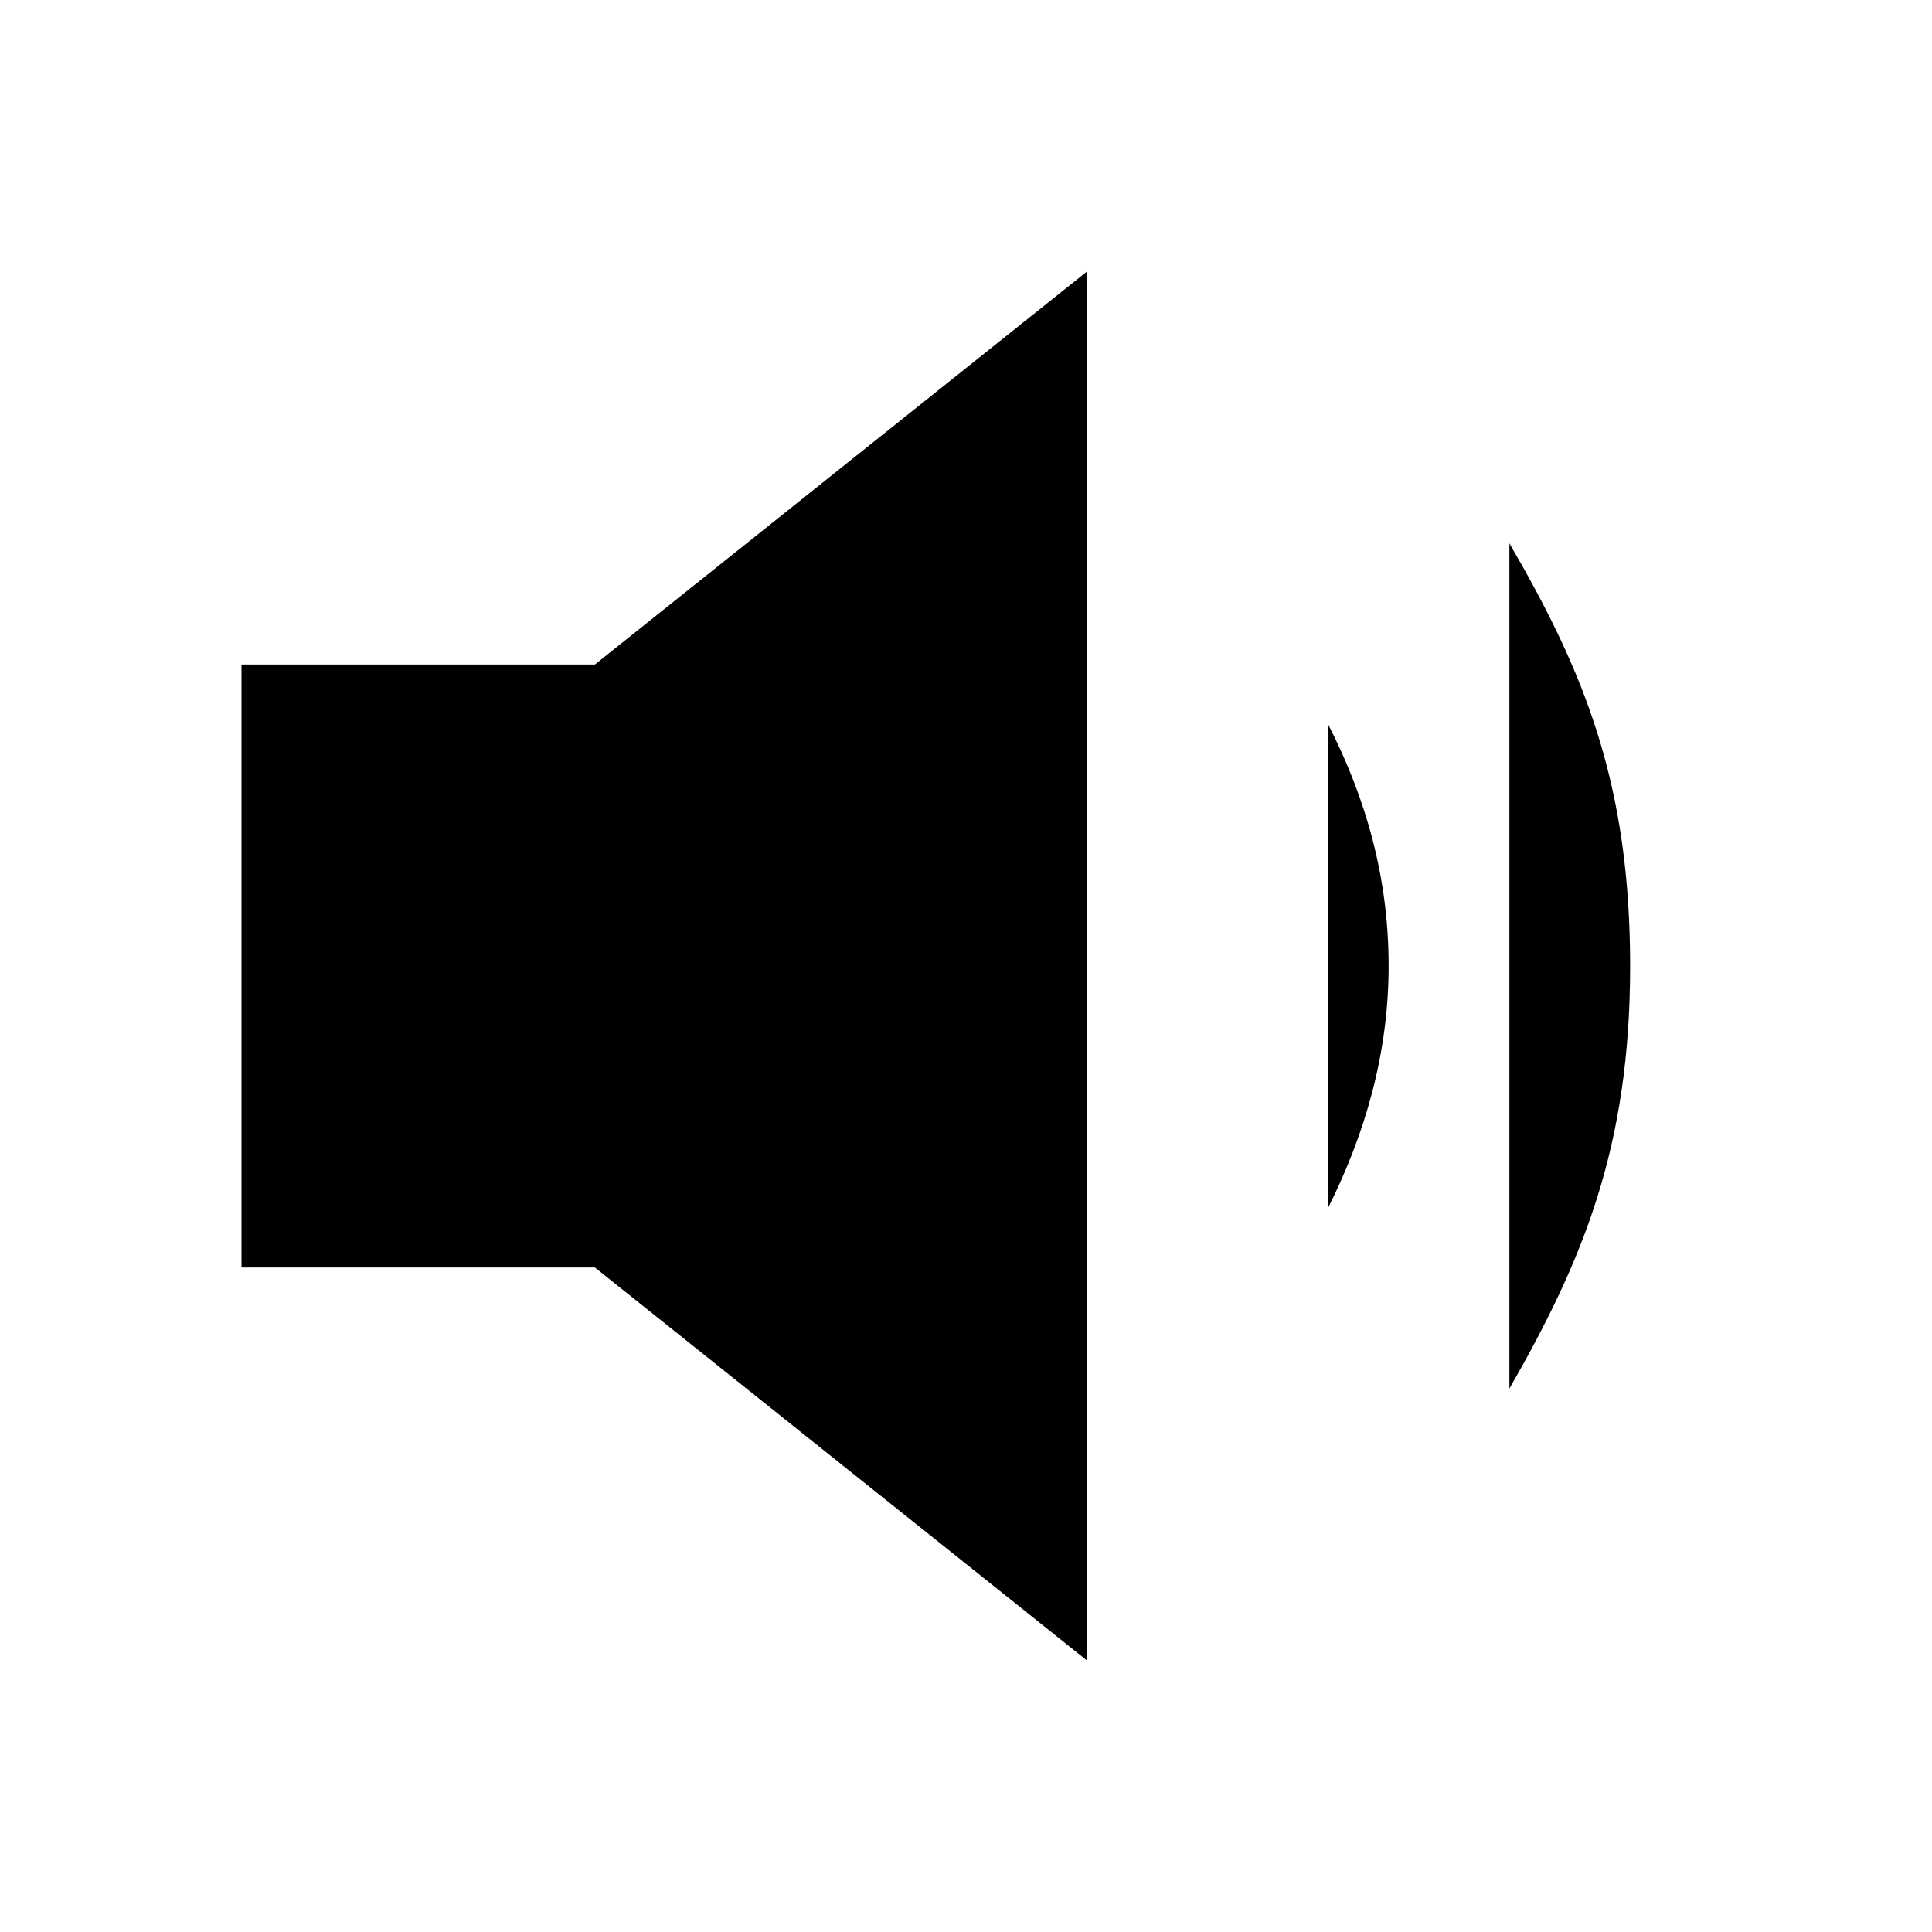
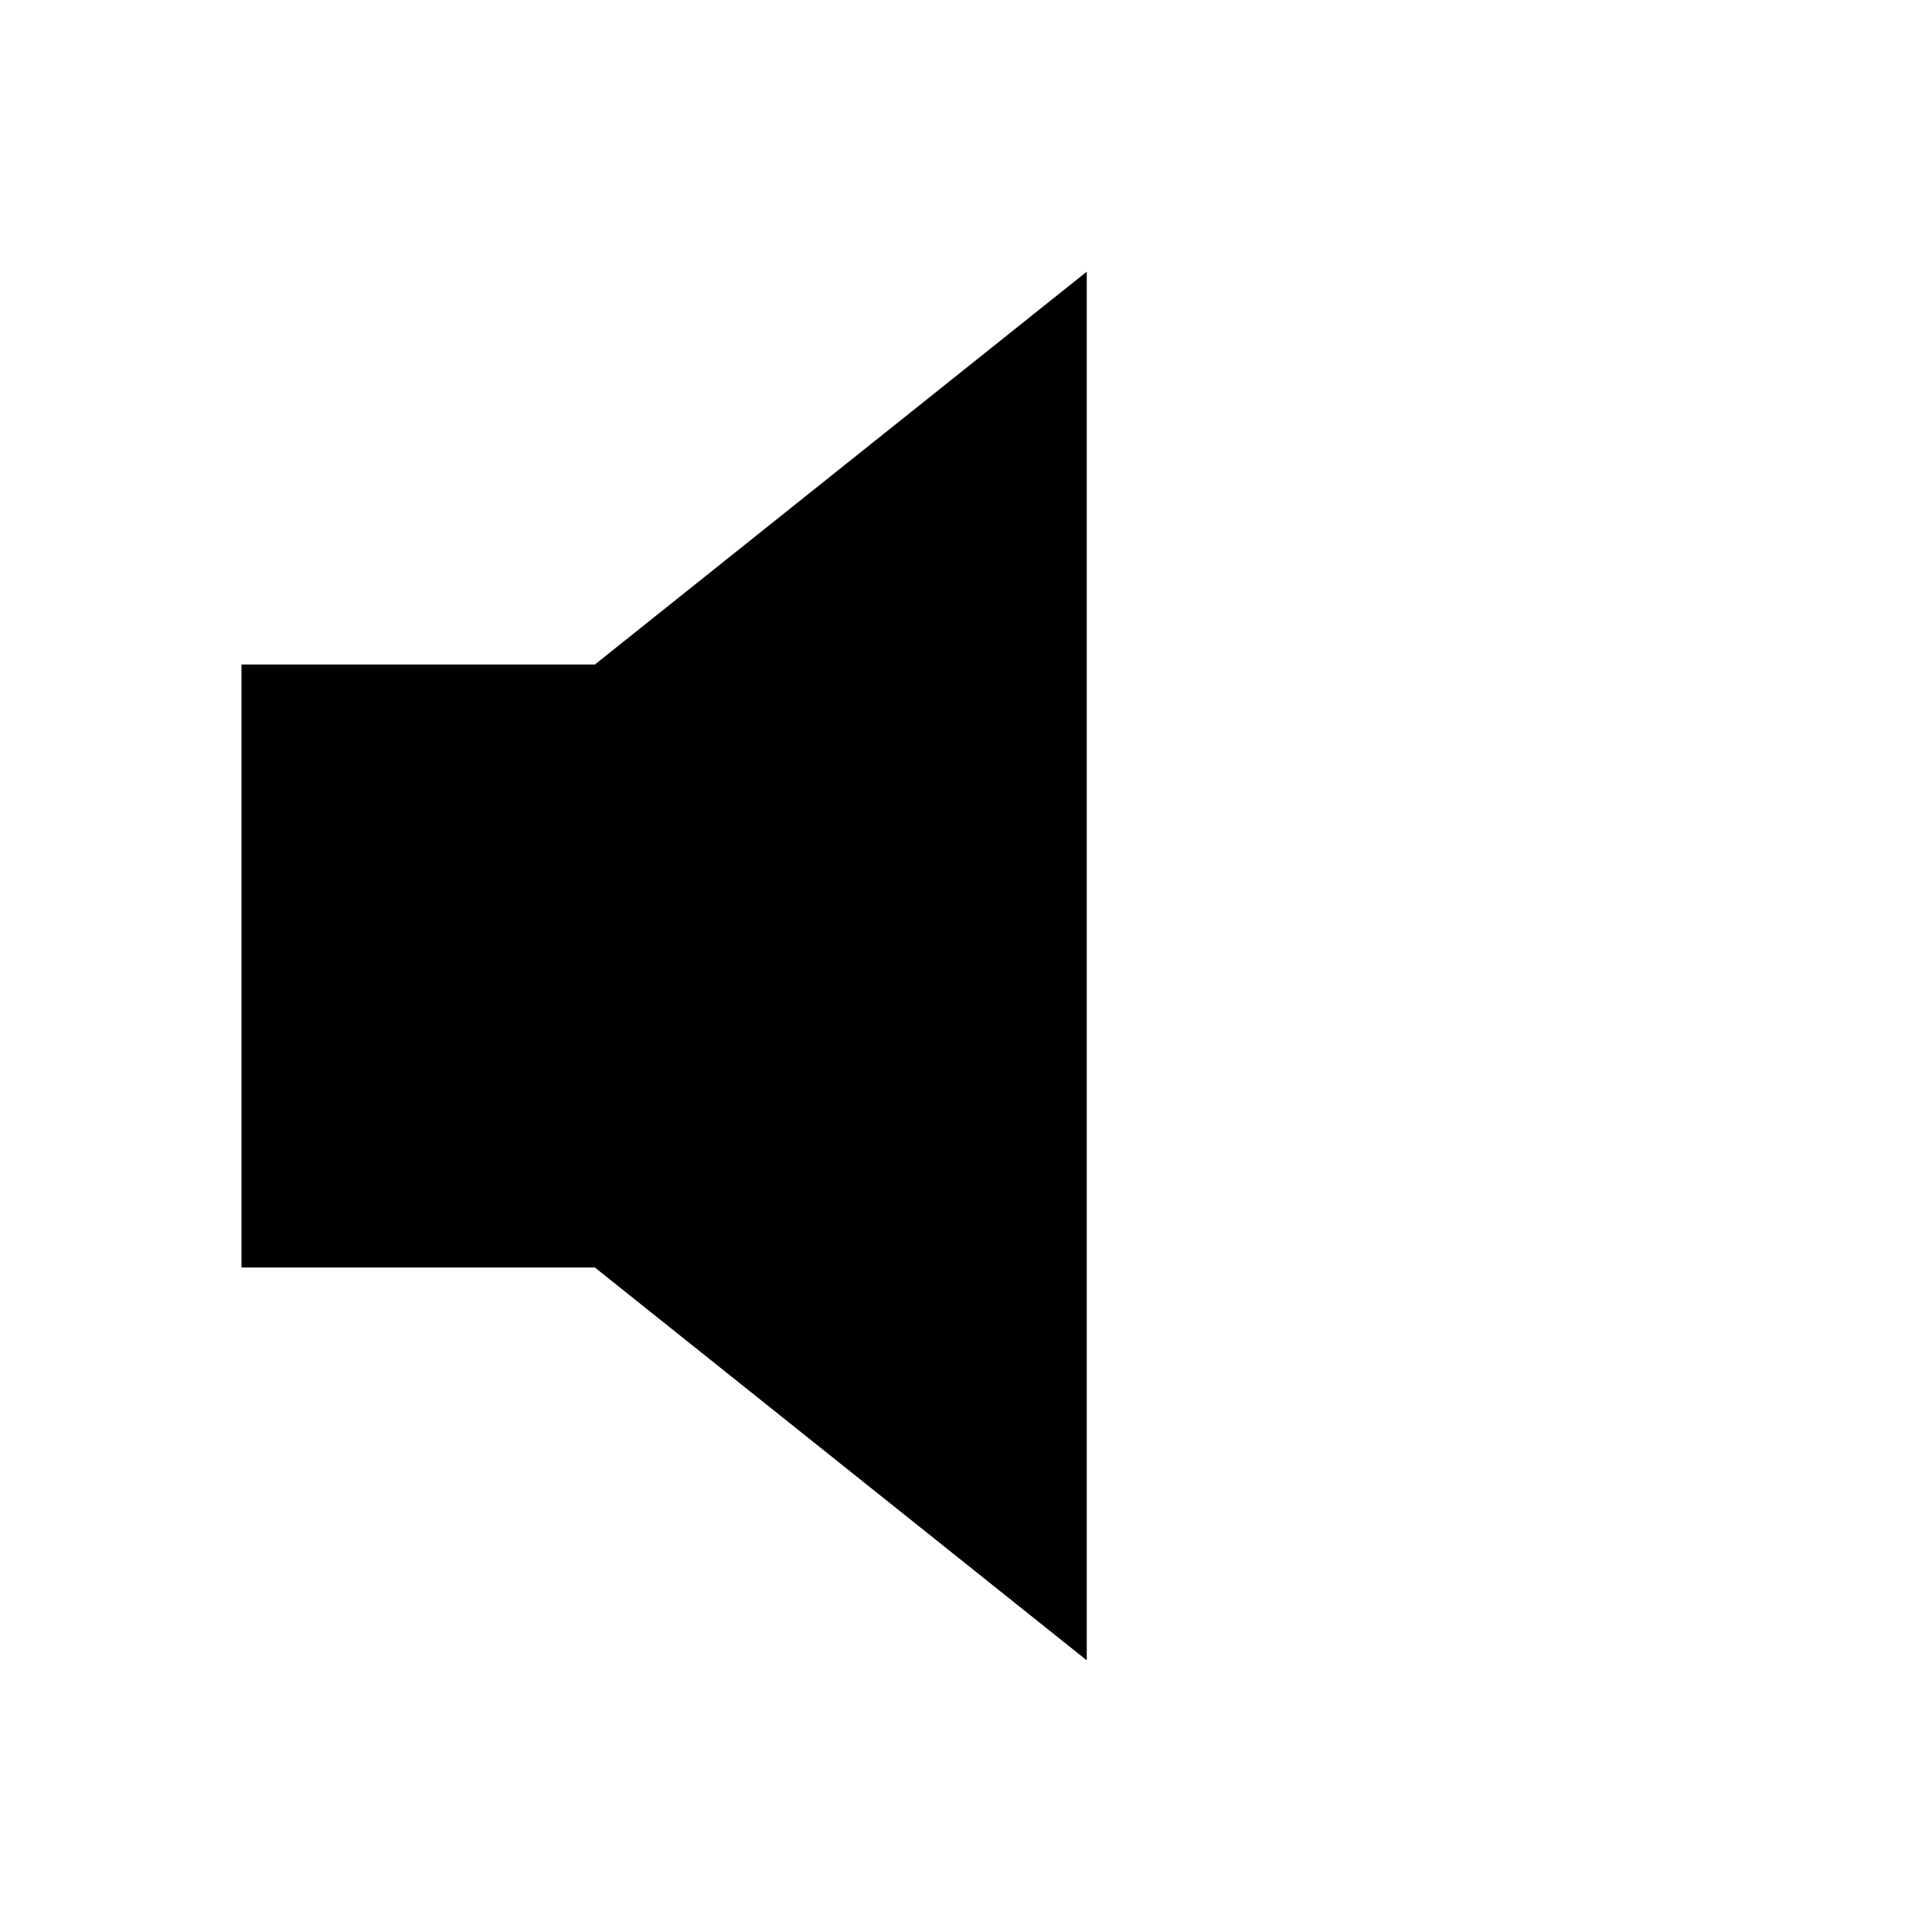
<svg xmlns="http://www.w3.org/2000/svg" class="ionicon" viewBox="0 0 512 512">
  <title>Volume Medium</title>
  <path d="M157.65 176.1H64v159.8h93.65L288 440V72L157.65 176.1z" />
-   <path d="M352 320c9.74-19.41 16-40.81 16-64 0-23.51-6-44.4-16-64M400 368c19.48-34 32-64 32-112s-12-77.7-32-112" stroke-linecap="square" stroke-linejoin="round" class="ionicon-fill-none ionicon-stroke-width" />
</svg>